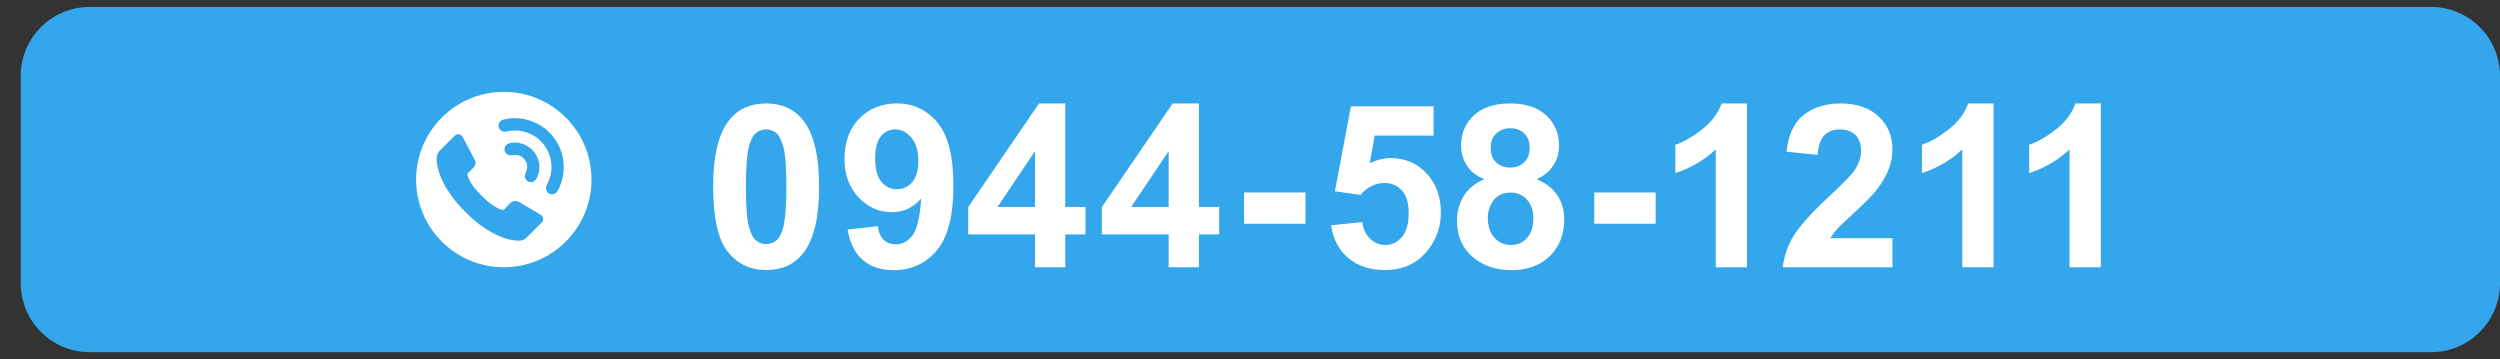
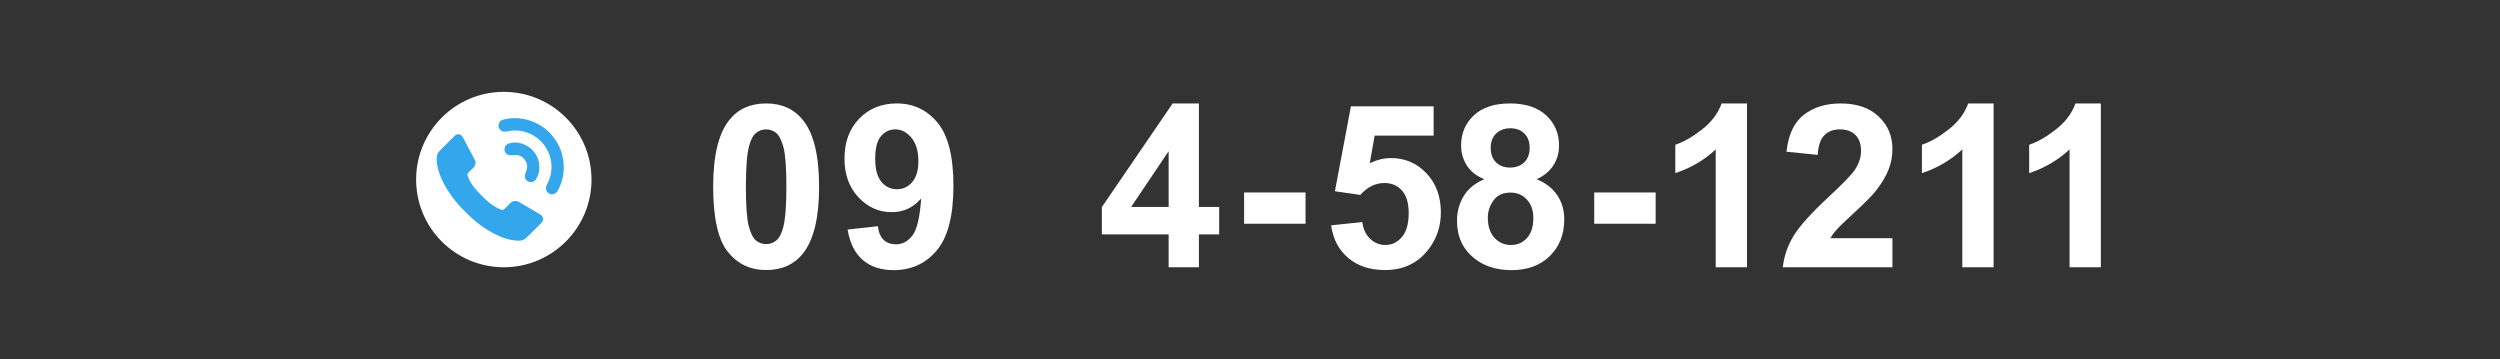
<svg xmlns="http://www.w3.org/2000/svg" version="1.1" id="レイヤー_1" x="0px" y="0px" width="362px" height="52px" viewBox="0 0 362 52" enable-background="new 0 0 362 52" xml:space="preserve">
  <rect x="0" y="0" width="362" height="52" fill="#333333" stroke="none" />
-   <path fill="#34A6EB" d="M362,41c0,5.523-4.477,10-10,10H13C7.477,51,3,46.523,3,41V11C3,5.477,7.477,1,13,1h339  c5.523,0,10,4.477,10,10V41z" />
  <g>
    <circle fill="#FFFFFF" cx="72.953" cy="26" r="12.698" />
    <g>
      <g>
        <path fill="#34A6EB" d="M78.643,31.605c0.033,0.25-0.042,0.468-0.227,0.652l-2.174,2.155c-0.098,0.108-0.225,0.202-0.383,0.278     c-0.158,0.076-0.313,0.125-0.466,0.146c-0.011,0-0.043,0.003-0.097,0.009c-0.057,0.006-0.126,0.008-0.213,0.008     c-0.209,0-0.54-0.035-1.005-0.105c-0.462-0.071-1.03-0.247-1.696-0.523c-0.67-0.277-1.433-0.693-2.28-1.25     c-0.849-0.554-1.752-1.316-2.712-2.287c-0.763-0.75-1.392-1.47-1.895-2.155c-0.5-0.687-0.904-1.32-1.207-1.902     c-0.308-0.583-0.532-1.111-0.688-1.584c-0.149-0.473-0.254-0.881-0.31-1.226c-0.054-0.343-0.076-0.611-0.066-0.808     c0.013-0.196,0.018-0.306,0.018-0.327c0.023-0.153,0.069-0.307,0.146-0.466c0.076-0.158,0.172-0.285,0.277-0.385l2.172-2.171     c0.154-0.152,0.328-0.228,0.524-0.228c0.141,0,0.265,0.04,0.375,0.122c0.108,0.083,0.2,0.182,0.278,0.301l1.746,3.315     c0.099,0.176,0.127,0.365,0.083,0.572c-0.045,0.207-0.136,0.382-0.28,0.523l-0.799,0.801c-0.021,0.021-0.04,0.056-0.059,0.105     c-0.015,0.049-0.023,0.091-0.023,0.123c0.045,0.229,0.143,0.489,0.295,0.785c0.129,0.26,0.331,0.578,0.603,0.955     c0.272,0.375,0.66,0.808,1.162,1.298c0.491,0.5,0.925,0.89,1.306,1.168c0.38,0.276,0.699,0.479,0.956,0.612     c0.255,0.131,0.448,0.209,0.587,0.236l0.204,0.041c0.022,0,0.058-0.008,0.105-0.024c0.049-0.017,0.086-0.035,0.106-0.058     l0.932-0.946c0.196-0.175,0.424-0.263,0.687-0.263c0.184,0,0.331,0.033,0.438,0.1h0.019l3.151,1.859     C78.463,31.208,78.601,31.389,78.643,31.605" />
        <path fill="#34A6EB" d="M78.092,23.962c-0.053-0.715-0.291-1.352-0.713-1.91c-0.424-0.556-0.974-0.958-1.651-1.206     c-0.68-0.248-1.349-0.275-2.011-0.085c-0.102,0.021-0.207,0.071-0.317,0.154c-0.19,0.146-0.305,0.339-0.34,0.579     c-0.036,0.244,0.017,0.462,0.169,0.658c0.117,0.155,0.258,0.252,0.429,0.291c0.169,0.04,0.344,0.05,0.528,0.034     c0.182-0.019,0.37-0.028,0.563-0.032c0.194-0.003,0.401,0.046,0.614,0.149c0.217,0.102,0.42,0.278,0.609,0.525     c0.188,0.25,0.304,0.492,0.342,0.727c0.04,0.237,0.033,0.447-0.022,0.633c-0.055,0.187-0.114,0.366-0.181,0.537     c-0.066,0.171-0.103,0.344-0.111,0.517c-0.008,0.173,0.047,0.336,0.166,0.491c0.148,0.197,0.344,0.311,0.589,0.34     c0.24,0.031,0.457-0.027,0.648-0.17c0.111-0.083,0.186-0.173,0.232-0.266C77.992,25.334,78.146,24.68,78.092,23.962" />
        <path fill="#34A6EB" d="M72.857,17.326c-0.123,0.036-0.232,0.088-0.327,0.162c-0.19,0.144-0.304,0.339-0.337,0.583     c-0.035,0.245,0.021,0.463,0.167,0.652c0.218,0.286,0.522,0.394,0.92,0.325c0.572-0.1,0.973-0.149,1.202-0.151     c0.843-0.016,1.646,0.159,2.4,0.527c0.758,0.366,1.392,0.887,1.902,1.561c0.512,0.674,0.843,1.424,0.992,2.253     c0.148,0.828,0.104,1.645-0.14,2.453c-0.062,0.222-0.219,0.595-0.469,1.12c-0.175,0.362-0.155,0.687,0.064,0.973     c0.145,0.189,0.339,0.302,0.584,0.335c0.243,0.034,0.464-0.022,0.662-0.175c0.089-0.066,0.167-0.152,0.235-0.262     c0.698-1.213,0.998-2.528,0.9-3.95c-0.098-1.422-0.572-2.694-1.422-3.816c-0.851-1.119-1.947-1.918-3.291-2.396     C75.559,17.044,74.21,16.979,72.857,17.326" />
      </g>
    </g>
  </g>
  <g>
    <path fill="#FFFFFF" d="M110.936,14.979c2.288,0,4.077,0.816,5.366,2.449c1.536,1.934,2.304,5.14,2.304,9.62   c0,4.469-0.773,7.68-2.32,9.635c-1.278,1.611-3.062,2.418-5.35,2.418c-2.299,0-4.152-0.884-5.559-2.651   c-1.407-1.767-2.111-4.917-2.111-9.45c0-4.447,0.773-7.648,2.32-9.604C106.865,15.785,108.648,14.979,110.936,14.979z    M110.936,18.734c-0.548,0-1.037,0.175-1.466,0.524s-0.763,0.975-0.999,1.877c-0.312,1.171-0.467,3.142-0.467,5.914   c0,2.771,0.14,4.676,0.419,5.712s0.631,1.727,1.055,2.07s0.911,0.516,1.458,0.516s1.037-0.175,1.466-0.523s0.763-0.976,0.999-1.878   c0.312-1.16,0.467-3.125,0.467-5.896c0-2.772-0.14-4.676-0.419-5.713c-0.279-1.036-0.631-1.729-1.055-2.078   C111.97,18.909,111.484,18.734,110.936,18.734z" />
    <path fill="#FFFFFF" d="M122.732,33.236l4.383-0.484c0.107,0.893,0.387,1.553,0.838,1.982s1.047,0.645,1.789,0.645   c0.935,0,1.729-0.43,2.385-1.289s1.074-2.643,1.257-5.35c-1.139,1.321-2.562,1.982-4.27,1.982c-1.858,0-3.462-0.718-4.81-2.151   c-1.348-1.435-2.022-3.301-2.022-5.6c0-2.396,0.711-4.326,2.135-5.793c1.423-1.466,3.236-2.199,5.438-2.199   c2.396,0,4.361,0.927,5.897,2.779c1.536,1.854,2.304,4.901,2.304,9.145c0,4.318-0.8,7.434-2.401,9.346s-3.685,2.868-6.252,2.868   c-1.848,0-3.341-0.491-4.479-1.475C123.785,36.66,123.054,35.191,122.732,33.236z M132.98,23.342c0-1.461-0.336-2.594-1.007-3.4   s-1.447-1.208-2.328-1.208c-0.838,0-1.534,0.331-2.087,0.991c-0.553,0.661-0.83,1.743-0.83,3.247c0,1.525,0.301,2.646,0.902,3.359   c0.602,0.715,1.354,1.071,2.256,1.071c0.87,0,1.603-0.344,2.2-1.031C132.682,25.684,132.98,24.674,132.98,23.342z" />
-     <path fill="#FFFFFF" d="M149.867,38.698v-4.753h-9.668V29.98l10.248-15.001h3.803v14.985h2.933v3.98h-2.933v4.753H149.867z    M149.867,29.965v-8.073l-5.43,8.073H149.867z" />
    <path fill="#FFFFFF" d="M169.22,38.698v-4.753h-9.668V29.98L169.8,14.979h3.803v14.985h2.933v3.98h-2.933v4.753H169.22z    M169.22,29.965v-8.073l-5.43,8.073H169.22z" />
    <path fill="#FFFFFF" d="M180.146,32.398V27.87h8.895v4.528H180.146z" />
    <path fill="#FFFFFF" d="M192.748,32.623l4.512-0.467c0.129,1.021,0.511,1.829,1.145,2.425c0.634,0.597,1.364,0.895,2.191,0.895   c0.945,0,1.745-0.384,2.4-1.152c0.655-0.768,0.983-1.925,0.983-3.472c0-1.451-0.325-2.538-0.976-3.264   c-0.649-0.725-1.495-1.088-2.537-1.088c-1.3,0-2.466,0.575-3.497,1.725l-3.674-0.531l2.32-12.295h11.973v4.238h-8.54l-0.709,4.012   c1.01-0.505,2.041-0.757,3.094-0.757c2.009,0,3.711,0.73,5.107,2.191c1.396,1.46,2.095,3.357,2.095,5.688   c0,1.944-0.563,3.679-1.691,5.204c-1.536,2.084-3.669,3.127-6.397,3.127c-2.181,0-3.958-0.586-5.333-1.757   S193.017,34.6,192.748,32.623z" />
    <path fill="#FFFFFF" d="M214.92,25.953c-1.171-0.494-2.022-1.173-2.554-2.039c-0.532-0.864-0.798-1.813-0.798-2.844   c0-1.762,0.615-3.217,1.845-4.367c1.23-1.149,2.979-1.724,5.245-1.724c2.245,0,3.988,0.575,5.229,1.724   c1.241,1.149,1.861,2.605,1.861,4.367c0,1.096-0.284,2.07-0.854,2.925c-0.569,0.854-1.37,1.506-2.401,1.958   c1.311,0.526,2.307,1.294,2.989,2.304c0.682,1.01,1.023,2.175,1.023,3.497c0,2.18-0.696,3.953-2.087,5.316   c-1.392,1.365-3.241,2.047-5.551,2.047c-2.148,0-3.938-0.564-5.366-1.691c-1.687-1.332-2.529-3.158-2.529-5.479   c0-1.279,0.316-2.452,0.95-3.521C212.557,27.357,213.556,26.533,214.92,25.953z M215.436,31.512c0,1.246,0.319,2.219,0.959,2.916   c0.639,0.699,1.437,1.048,2.393,1.048c0.935,0,1.708-0.335,2.32-1.007s0.919-1.641,0.919-2.908c0-1.107-0.312-1.996-0.935-2.667   s-1.413-1.007-2.369-1.007c-1.106,0-1.931,0.381-2.474,1.144C215.707,29.793,215.436,30.62,215.436,31.512z M215.854,21.393   c0,0.902,0.255,1.606,0.766,2.111c0.51,0.505,1.189,0.757,2.038,0.757c0.859,0,1.547-0.255,2.063-0.766   c0.516-0.51,0.773-1.216,0.773-2.119c0-0.849-0.255-1.528-0.766-2.039c-0.51-0.51-1.184-0.765-2.021-0.765   c-0.87,0-1.563,0.258-2.079,0.773S215.854,20.544,215.854,21.393z" />
    <path fill="#FFFFFF" d="M230.842,32.398V27.87h8.895v4.528H230.842z" />
    <path fill="#FFFFFF" d="M252.964,38.698h-4.528V21.634c-1.654,1.547-3.604,2.691-5.849,3.432v-4.109   c1.182-0.387,2.466-1.12,3.851-2.2c1.387-1.079,2.337-2.339,2.853-3.778h3.674V38.698z" />
    <path fill="#FFFFFF" d="M274.023,34.492v4.206h-15.871c0.171-1.59,0.687-3.097,1.547-4.52c0.858-1.423,2.556-3.312,5.092-5.664   c2.04-1.901,3.292-3.19,3.754-3.867c0.623-0.935,0.935-1.858,0.935-2.771c0-1.01-0.271-1.786-0.813-2.328   c-0.543-0.542-1.292-0.814-2.248-0.814c-0.945,0-1.697,0.285-2.256,0.854s-0.881,1.515-0.967,2.836l-4.512-0.451   c0.269-2.492,1.111-4.281,2.529-5.366s3.191-1.627,5.318-1.627c2.33,0,4.162,0.628,5.494,1.885s1.998,2.82,1.998,4.689   c0,1.063-0.19,2.076-0.572,3.037c-0.381,0.962-0.985,1.969-1.813,3.021c-0.548,0.698-1.536,1.702-2.965,3.013   s-2.334,2.182-2.715,2.611c-0.382,0.43-0.69,0.848-0.927,1.256H274.023z" />
    <path fill="#FFFFFF" d="M288.671,38.698h-4.528V21.634c-1.654,1.547-3.604,2.691-5.849,3.432v-4.109   c1.182-0.387,2.466-1.12,3.851-2.2c1.387-1.079,2.337-2.339,2.853-3.778h3.674V38.698z" />
    <path fill="#FFFFFF" d="M304.202,38.698h-4.528V21.634c-1.654,1.547-3.604,2.691-5.849,3.432v-4.109   c1.182-0.387,2.466-1.12,3.851-2.2c1.387-1.079,2.337-2.339,2.853-3.778h3.674V38.698z" />
  </g>
</svg>